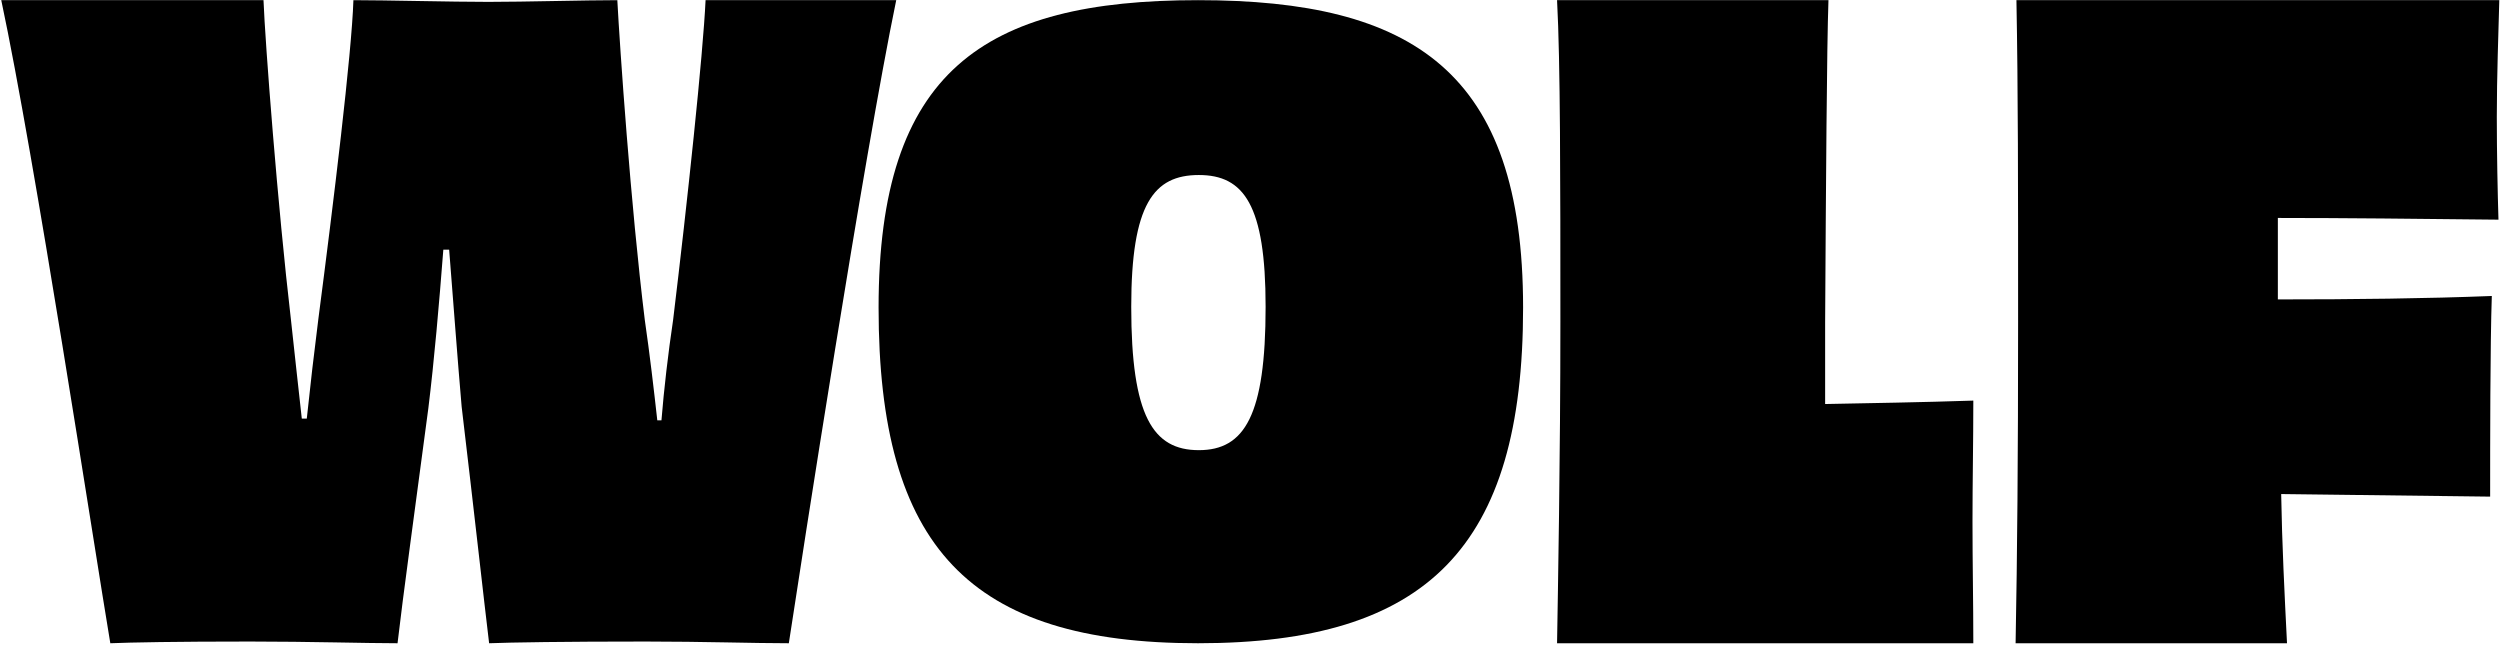
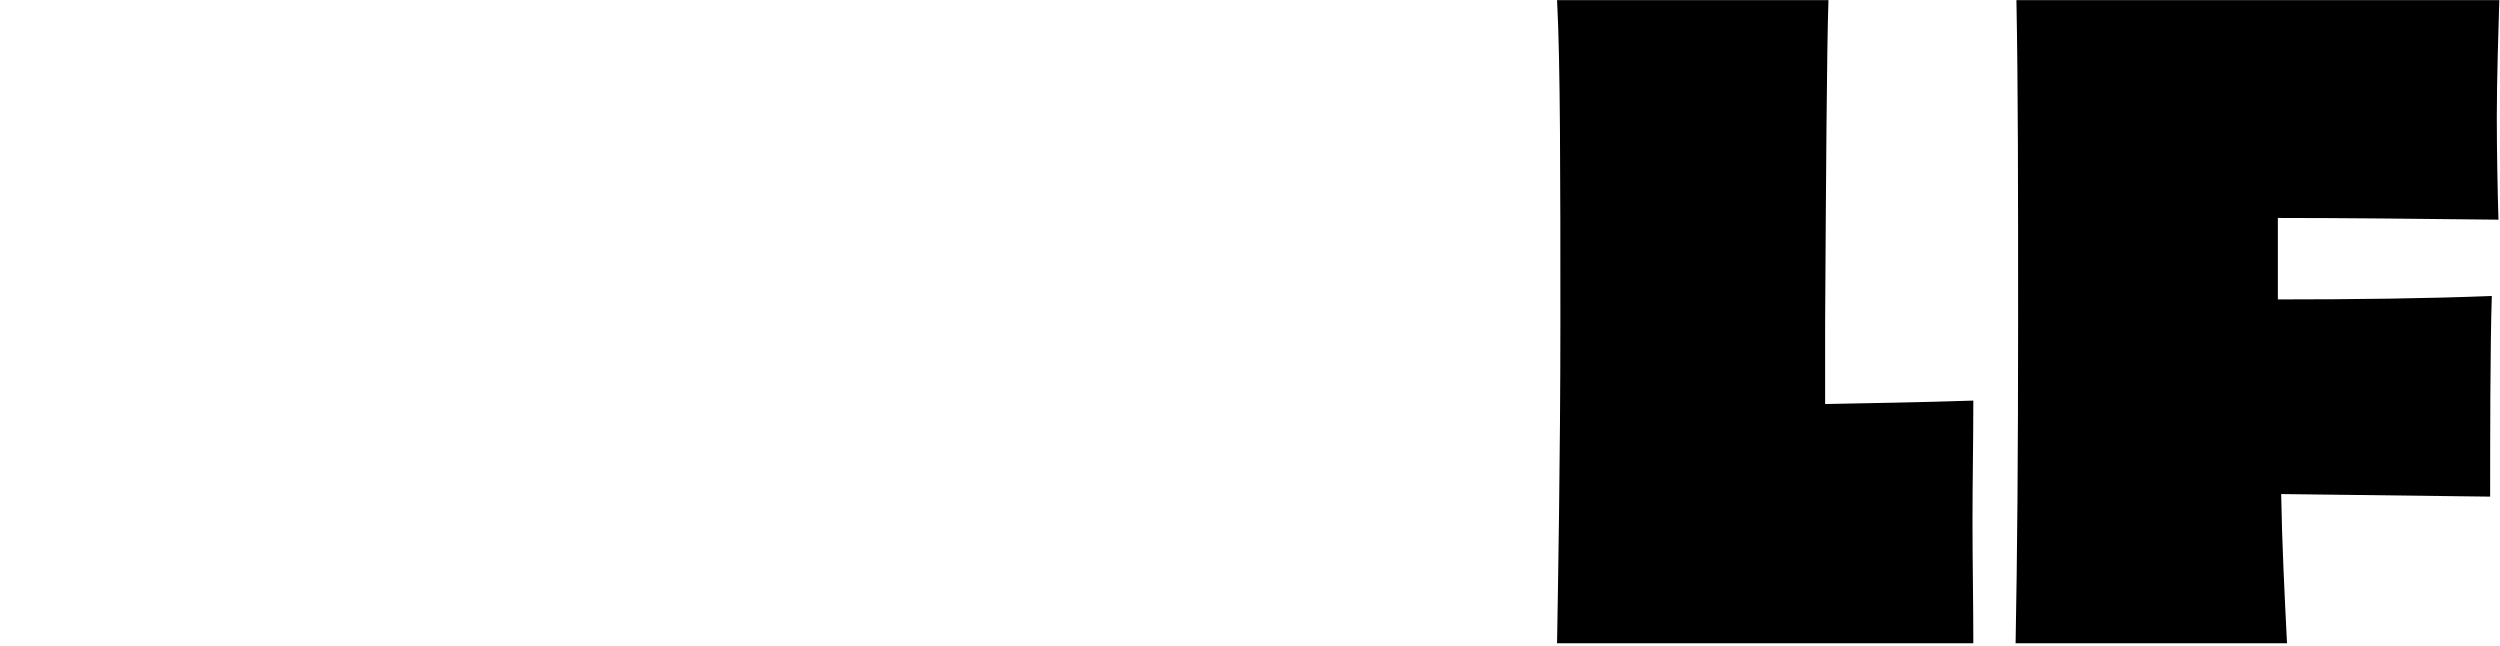
<svg xmlns="http://www.w3.org/2000/svg" width="933" height="241" viewBox="0 0 933 241" fill="none">
  <path d="M850.094 81.341V104.381V111.741C878.368 111.741 905.71 111.421 929.944 110.461C929.323 128.701 929.323 165.821 929.323 185.341C906.02 185.021 878.678 184.701 851.337 184.381C851.647 202.941 852.579 221.501 853.512 240.061H752.223C752.844 206.461 753.155 170.941 753.155 120.061C753.155 69.18 753.155 33.66 752.533 0.061H932.741C932.43 11.581 931.808 28.861 931.808 43.581C931.808 57.021 932.119 72.061 932.43 81.981C903.224 81.66 874.639 81.341 850.094 81.341Z" fill="black" />
  <path d="M681.14 120.381V150.781C697.607 150.461 717.492 150.141 736.445 149.501C736.445 164.861 736.134 179.901 736.134 194.621C736.134 209.981 736.445 225.021 736.445 240.061H581.094C581.404 221.181 582.337 171.261 582.337 120.061C582.337 67.261 582.337 23.101 581.094 0.061H682.383C681.761 17.341 681.451 68.541 681.14 120.381Z" fill="black" />
-   <path d="M568.419 114.802C568.419 204.183 532.685 240.059 447.102 240.059C361.82 240.059 327.887 204.183 327.887 114.802C327.887 26.658 366.924 0.061 447.102 0.061C527.28 0.061 568.419 26.658 568.419 114.802ZM447.402 167.998C464.519 167.998 472.326 155.008 472.326 114.493C472.326 76.452 464.219 65.318 447.402 65.318C430.586 65.318 422.178 76.143 422.178 114.493C422.178 155.317 430.286 167.998 447.402 167.998Z" fill="black" />
-   <path d="M263.321 0.061H334.472C322.354 58.621 299.052 209.341 294.391 240.061C281.342 240.061 262.389 239.421 240.95 239.421C210.501 239.421 190.617 239.741 182.538 240.061C180.674 224.701 176.635 188.221 172.285 151.741C170.732 133.821 169.178 112.701 167.625 93.18H165.45C163.896 113.341 162.032 134.781 159.857 152.381C155.196 187.581 150.225 223.741 148.361 240.061C136.865 240.061 115.427 239.421 93.367 239.421C65.403 239.421 48.936 239.741 41.169 240.061C35.265 204.861 12.895 58.301 0.467 0.061H98.338C98.959 16.061 103.62 76.861 108.591 119.421C109.834 131.261 111.387 144.701 112.63 156.221H114.494C115.737 144.381 117.291 130.941 118.844 118.781C124.437 75.901 131.272 19.901 131.894 0.061C143.7 0.061 168.557 0.701 182.228 0.701C195.588 0.701 218.89 0.061 230.386 0.061C231.318 17.66 235.358 76.54 240.64 119.421C242.504 132.221 244.057 145.661 245.3 156.861H246.854C247.786 145.341 249.339 131.901 251.203 119.421C256.485 75.901 262.389 20.221 263.321 0.061Z" fill="black" />
</svg>